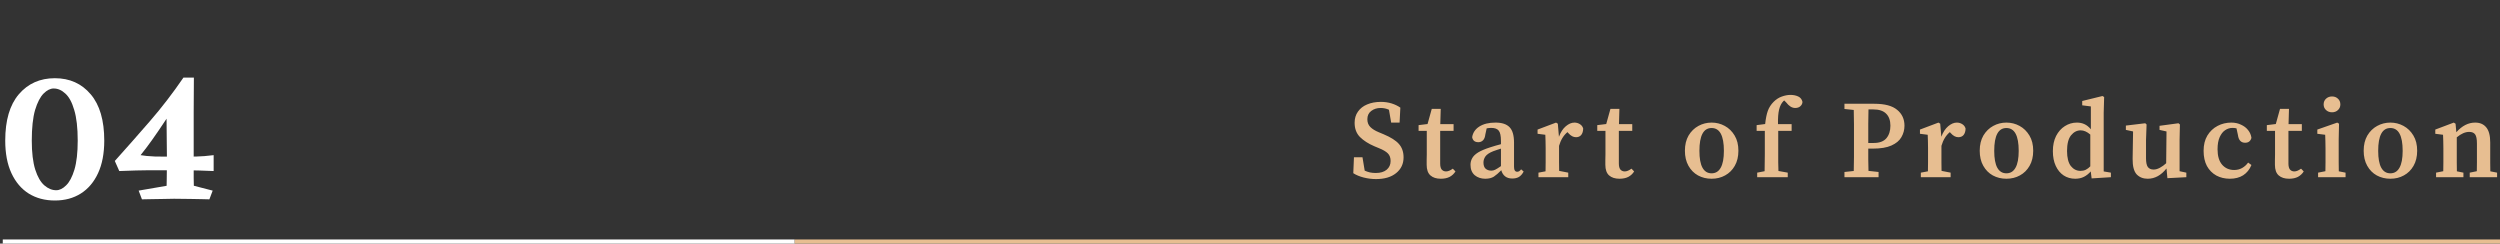
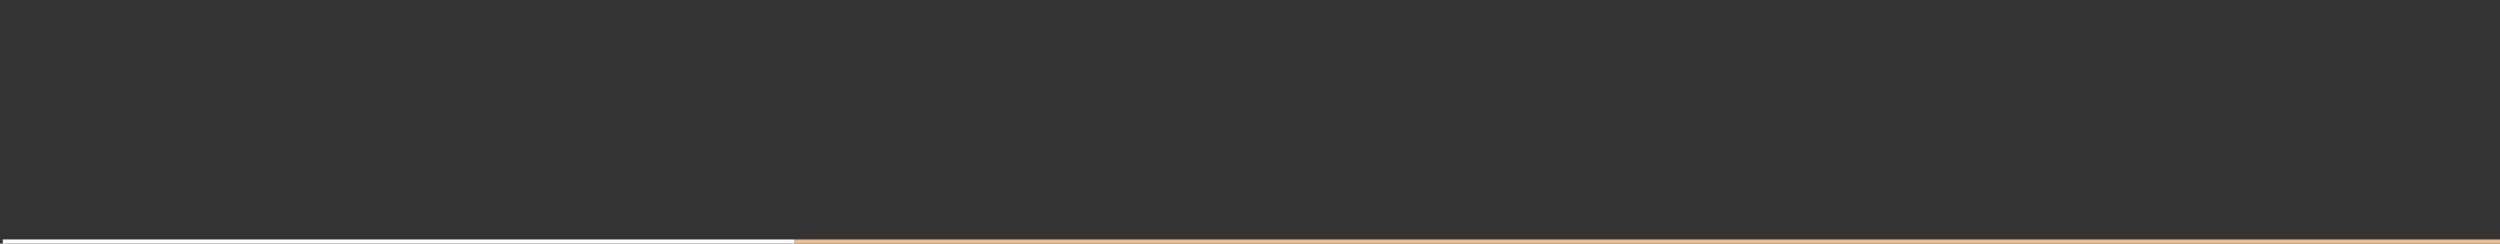
<svg xmlns="http://www.w3.org/2000/svg" width="903" height="88" viewBox="0 0 903 88" fill="none">
  <rect x="0" y="0" width="903" height="88" fill="#333333" stroke="none" />
-   <path d="M497.008 64.68C495.515 64.68 494.035 64.493 492.568 64.12C491.101 63.747 489.848 63.227 488.808 62.56L489.048 56.8H492.128L492.928 61.64C493.541 61.907 494.168 62.12 494.808 62.28C495.448 62.413 496.168 62.48 496.968 62.48C498.621 62.48 499.915 62.093 500.848 61.32C501.808 60.52 502.288 59.467 502.288 58.16C502.288 56.987 501.955 56.067 501.288 55.4C500.621 54.733 499.555 54.107 498.088 53.52L496.448 52.84C494.261 51.907 492.515 50.787 491.208 49.48C489.928 48.173 489.288 46.467 489.288 44.36C489.288 42.787 489.688 41.44 490.488 40.32C491.288 39.173 492.395 38.307 493.808 37.72C495.248 37.107 496.901 36.8 498.768 36.8C500.155 36.8 501.448 36.987 502.648 37.36C503.848 37.733 504.901 38.24 505.808 38.88L505.528 44.28H502.488L501.688 39.64C500.755 39.213 499.755 39 498.688 39C497.355 39 496.221 39.36 495.288 40.08C494.355 40.773 493.888 41.773 493.888 43.08C493.888 44.227 494.248 45.16 494.968 45.88C495.688 46.6 496.701 47.227 498.008 47.76L499.728 48.48C502.341 49.573 504.195 50.747 505.288 52C506.408 53.253 506.968 54.867 506.968 56.84C506.968 59.187 506.075 61.08 504.288 62.52C502.528 63.96 500.101 64.68 497.008 64.68ZM520.432 64.56C518.832 64.56 517.579 64.16 516.672 63.36C515.766 62.56 515.312 61.28 515.312 59.52C515.312 58.907 515.312 58.333 515.312 57.8C515.339 57.24 515.352 56.573 515.352 55.8V47.28H512.392V45.2L515.632 44.8L517.152 39.32H520.392L520.232 44.84H525.032V47.28H520.192V59.08C520.192 60.067 520.379 60.787 520.752 61.24C521.152 61.693 521.672 61.92 522.312 61.92C523.032 61.92 523.846 61.587 524.752 60.92L525.712 61.92C525.206 62.747 524.512 63.4 523.632 63.88C522.752 64.333 521.686 64.56 520.432 64.56ZM546.225 64.48C545.158 64.48 544.292 64.213 543.625 63.68C542.958 63.147 542.505 62.413 542.265 61.48C541.278 62.493 540.385 63.267 539.585 63.8C538.785 64.307 537.745 64.56 536.465 64.56C534.972 64.56 533.705 64.133 532.665 63.28C531.652 62.4 531.145 61.147 531.145 59.52C531.145 58.667 531.345 57.88 531.745 57.16C532.145 56.413 532.852 55.72 533.865 55.08C534.905 54.44 536.385 53.813 538.305 53.2C538.838 53.013 539.438 52.827 540.105 52.64C540.772 52.453 541.452 52.267 542.145 52.08V50.96C542.145 49.093 541.878 47.84 541.345 47.2C540.838 46.533 539.932 46.2 538.625 46.2C538.385 46.2 538.118 46.213 537.825 46.24C537.558 46.267 537.278 46.307 536.985 46.36L536.505 48.56C536.398 49.52 536.118 50.227 535.665 50.68C535.212 51.133 534.652 51.36 533.985 51.36C532.705 51.36 531.958 50.76 531.745 49.56C531.985 47.96 532.838 46.68 534.305 45.72C535.798 44.76 537.758 44.28 540.185 44.28C542.505 44.28 544.198 44.84 545.265 45.96C546.332 47.053 546.865 48.907 546.865 51.52V60.24C546.865 61.44 547.252 62.04 548.025 62.04C548.532 62.04 548.998 61.747 549.425 61.16L550.345 61.96C549.865 62.867 549.292 63.52 548.625 63.92C547.985 64.293 547.185 64.48 546.225 64.48ZM535.825 58.68C535.825 59.72 536.092 60.48 536.625 60.96C537.185 61.413 537.865 61.64 538.665 61.64C539.118 61.64 539.572 61.533 540.025 61.32C540.478 61.107 541.185 60.667 542.145 60V53.68C541.585 53.867 541.052 54.04 540.545 54.2C540.065 54.36 539.652 54.507 539.305 54.64C537.972 55.173 537.052 55.787 536.545 56.48C536.065 57.173 535.825 57.907 535.825 58.68ZM555.689 64V62.36L558.249 61.88C558.276 60.867 558.289 59.787 558.289 58.64C558.289 57.467 558.289 56.453 558.289 55.6V53.48C558.289 52.387 558.276 51.52 558.249 50.88C558.249 50.213 558.222 49.48 558.169 48.68L555.369 48.32V46.8L562.049 44.28L562.689 44.68L563.089 49.4C563.702 47.747 564.529 46.48 565.569 45.6C566.609 44.72 567.649 44.28 568.689 44.28C569.409 44.28 570.062 44.467 570.649 44.84C571.262 45.213 571.662 45.747 571.849 46.44C571.822 47.427 571.582 48.2 571.129 48.76C570.676 49.293 570.049 49.56 569.249 49.56C568.289 49.56 567.382 49.08 566.529 48.12L566.169 47.72C564.756 48.893 563.742 50.547 563.129 52.68V55.6C563.129 56.427 563.129 57.413 563.129 58.56C563.129 59.68 563.142 60.733 563.169 61.72L566.449 62.36V64H555.689ZM584.971 64.56C583.371 64.56 582.118 64.16 581.211 63.36C580.305 62.56 579.851 61.28 579.851 59.52C579.851 58.907 579.851 58.333 579.851 57.8C579.878 57.24 579.891 56.573 579.891 55.8V47.28H576.931V45.2L580.171 44.8L581.691 39.32H584.931L584.771 44.84H589.571V47.28H584.731V59.08C584.731 60.067 584.918 60.787 585.291 61.24C585.691 61.693 586.211 61.92 586.851 61.92C587.571 61.92 588.385 61.587 589.291 60.92L590.251 61.92C589.745 62.747 589.051 63.4 588.171 63.88C587.291 64.333 586.225 64.56 584.971 64.56ZM618.229 64.56C616.416 64.56 614.776 64.16 613.309 63.36C611.869 62.56 610.723 61.4 609.869 59.88C609.016 58.36 608.589 56.547 608.589 54.44C608.589 52.307 609.029 50.48 609.909 48.96C610.816 47.44 612.003 46.28 613.469 45.48C614.936 44.68 616.523 44.28 618.229 44.28C619.936 44.28 621.523 44.68 622.989 45.48C624.456 46.28 625.643 47.44 626.549 48.96C627.456 50.453 627.909 52.28 627.909 54.44C627.909 56.573 627.469 58.4 626.589 59.92C625.736 61.413 624.576 62.56 623.109 63.36C621.669 64.16 620.043 64.56 618.229 64.56ZM618.229 62.6C619.669 62.6 620.763 61.933 621.509 60.6C622.283 59.267 622.669 57.227 622.669 54.48C622.669 48.987 621.189 46.24 618.229 46.24C615.296 46.24 613.829 48.987 613.829 54.48C613.829 57.227 614.203 59.267 614.949 60.6C615.696 61.933 616.789 62.6 618.229 62.6ZM634.695 64V62.36L637.375 61.84C637.402 60.8 637.415 59.76 637.415 58.72C637.442 57.68 637.455 56.64 637.455 55.6V47.28H634.495V45.2L637.575 44.8C637.788 42.827 638.108 41.24 638.535 40.04C638.988 38.813 639.682 37.733 640.615 36.8C641.522 35.893 642.508 35.253 643.575 34.88C644.668 34.48 645.722 34.28 646.735 34.28C647.775 34.28 648.695 34.467 649.495 34.84C650.322 35.213 650.842 35.867 651.055 36.8C651.028 37.413 650.775 37.933 650.295 38.36C649.842 38.787 649.215 39 648.415 39C647.268 39 646.188 38.333 645.175 37L644.455 36.28C644.375 36.333 644.282 36.413 644.175 36.52C643.455 37.24 642.935 38.253 642.615 39.56C642.295 40.867 642.162 42.627 642.215 44.84H647.135V47.28H642.295V55.6C642.295 56.613 642.295 57.64 642.295 58.68C642.322 59.693 642.348 60.72 642.375 61.76L645.735 62.36V64H634.695ZM676.616 39.52H674.896C674.87 41.227 674.843 42.947 674.816 44.68C674.816 46.413 674.816 48.147 674.816 49.88V51.64H676.776C678.883 51.64 680.416 51.067 681.376 49.92C682.336 48.773 682.816 47.267 682.816 45.4C682.816 43.507 682.296 42.053 681.256 41.04C680.243 40.027 678.696 39.52 676.616 39.52ZM666.216 39.36V37.48H677.016C680.776 37.48 683.523 38.213 685.256 39.68C687.016 41.12 687.896 43.027 687.896 45.4C687.896 46.893 687.523 48.28 686.776 49.56C686.056 50.813 684.856 51.813 683.176 52.56C681.523 53.307 679.283 53.68 676.456 53.68H674.816C674.816 54.96 674.816 56.267 674.816 57.6C674.843 58.933 674.87 60.307 674.896 61.72L678.536 62.12V64H666.216V62.12L669.576 61.76C669.63 60.107 669.656 58.427 669.656 56.72C669.656 55.013 669.656 53.307 669.656 51.6V49.88C669.656 48.2 669.656 46.52 669.656 44.84C669.656 43.133 669.63 41.427 669.576 39.72L666.216 39.36ZM693.806 64V62.36L696.366 61.88C696.393 60.867 696.406 59.787 696.406 58.64C696.406 57.467 696.406 56.453 696.406 55.6V53.48C696.406 52.387 696.393 51.52 696.366 50.88C696.366 50.213 696.34 49.48 696.286 48.68L693.486 48.32V46.8L700.166 44.28L700.806 44.68L701.206 49.4C701.82 47.747 702.646 46.48 703.686 45.6C704.726 44.72 705.766 44.28 706.806 44.28C707.526 44.28 708.18 44.467 708.766 44.84C709.38 45.213 709.78 45.747 709.966 46.44C709.94 47.427 709.7 48.2 709.246 48.76C708.793 49.293 708.166 49.56 707.366 49.56C706.406 49.56 705.5 49.08 704.646 48.12L704.286 47.72C702.873 48.893 701.86 50.547 701.246 52.68V55.6C701.246 56.427 701.246 57.413 701.246 58.56C701.246 59.68 701.26 60.733 701.286 61.72L704.566 62.36V64H693.806ZM724.714 64.56C722.9 64.56 721.26 64.16 719.794 63.36C718.354 62.56 717.207 61.4 716.354 59.88C715.5 58.36 715.074 56.547 715.074 54.44C715.074 52.307 715.514 50.48 716.394 48.96C717.3 47.44 718.487 46.28 719.954 45.48C721.42 44.68 723.007 44.28 724.714 44.28C726.42 44.28 728.007 44.68 729.474 45.48C730.94 46.28 732.127 47.44 733.034 48.96C733.94 50.453 734.394 52.28 734.394 54.44C734.394 56.573 733.954 58.4 733.074 59.92C732.22 61.413 731.06 62.56 729.594 63.36C728.154 64.16 726.527 64.56 724.714 64.56ZM724.714 62.6C726.154 62.6 727.247 61.933 727.994 60.6C728.767 59.267 729.154 57.227 729.154 54.48C729.154 48.987 727.674 46.24 724.714 46.24C721.78 46.24 720.314 48.987 720.314 54.48C720.314 57.227 720.687 59.267 721.434 60.6C722.18 61.933 723.274 62.6 724.714 62.6ZM746.616 54.52C746.616 56.947 747.069 58.76 747.976 59.96C748.909 61.133 750.082 61.72 751.496 61.72C752.189 61.72 752.816 61.587 753.376 61.32C753.962 61.027 754.509 60.613 755.016 60.08V48.6C753.842 47.587 752.682 47.08 751.536 47.08C750.202 47.08 749.042 47.68 748.056 48.88C747.096 50.08 746.616 51.96 746.616 54.52ZM755.496 64.44L755.176 61.92C754.429 62.773 753.602 63.427 752.696 63.88C751.789 64.333 750.749 64.56 749.576 64.56C748.002 64.56 746.602 64.16 745.376 63.36C744.176 62.56 743.229 61.413 742.536 59.92C741.842 58.427 741.496 56.653 741.496 54.6C741.496 52.493 741.882 50.667 742.656 49.12C743.456 47.573 744.509 46.387 745.816 45.56C747.149 44.707 748.602 44.28 750.176 44.28C751.189 44.28 752.096 44.467 752.896 44.84C753.722 45.213 754.496 45.827 755.216 46.68V38.44L752.096 38.04V36.48L759.416 34.68L760.016 35.04L759.856 40.68V61.92L762.456 62.36V64L755.496 64.44ZM782.864 64.36L782.544 60.84C780.598 63.32 778.331 64.56 775.744 64.56C774.091 64.56 772.758 64.027 771.744 62.96C770.758 61.867 770.278 60 770.304 57.36L770.464 47.48L767.864 46.92V45.36L774.864 44.52L775.344 44.96L775.144 50.56V57.2C775.144 58.693 775.371 59.747 775.824 60.36C776.304 60.947 776.984 61.24 777.864 61.24C778.611 61.24 779.371 61.027 780.144 60.6C780.944 60.173 781.704 59.627 782.424 58.96L782.544 47.48L780.024 46.92V45.44L786.864 44.52L787.384 44.96L787.264 50.56V61.84L789.704 62.36V64L782.864 64.36ZM805.419 64.56C803.606 64.56 801.979 64.173 800.539 63.4C799.099 62.6 797.966 61.453 797.139 59.96C796.339 58.44 795.939 56.613 795.939 54.48C795.939 52.32 796.392 50.48 797.299 48.96C798.232 47.44 799.459 46.28 800.979 45.48C802.499 44.68 804.152 44.28 805.939 44.28C807.246 44.28 808.419 44.533 809.459 45.04C810.526 45.52 811.379 46.173 812.019 47C812.686 47.827 813.086 48.76 813.219 49.8C812.899 50.973 812.139 51.56 810.939 51.56C809.446 51.56 808.579 50.627 808.339 48.76L807.819 46.36C807.579 46.307 807.339 46.267 807.099 46.24C806.859 46.213 806.619 46.2 806.379 46.2C805.419 46.2 804.526 46.48 803.699 47.04C802.899 47.573 802.246 48.413 801.739 49.56C801.232 50.707 800.979 52.16 800.979 53.92C800.979 56.347 801.526 58.2 802.619 59.48C803.739 60.76 805.192 61.4 806.979 61.4C808.046 61.4 809.006 61.16 809.859 60.68C810.712 60.2 811.432 59.547 812.019 58.72L813.219 59.6C812.552 61.227 811.552 62.467 810.219 63.32C808.912 64.147 807.312 64.56 805.419 64.56ZM826.823 64.56C825.223 64.56 823.969 64.16 823.063 63.36C822.156 62.56 821.703 61.28 821.703 59.52C821.703 58.907 821.703 58.333 821.703 57.8C821.729 57.24 821.743 56.573 821.743 55.8V47.28H818.783V45.2L822.023 44.8L823.543 39.32H826.783L826.623 44.84H831.423V47.28H826.583V59.08C826.583 60.067 826.769 60.787 827.143 61.24C827.543 61.693 828.063 61.92 828.703 61.92C829.423 61.92 830.236 61.587 831.143 60.92L832.103 61.92C831.596 62.747 830.903 63.4 830.023 63.88C829.143 64.333 828.076 64.56 826.823 64.56ZM837.296 64V62.36L839.936 61.84C839.962 60.853 839.976 59.787 839.976 58.64C839.976 57.467 839.976 56.453 839.976 55.6V53.72C839.976 52.627 839.962 51.72 839.936 51C839.936 50.253 839.909 49.48 839.856 48.68L837.016 48.32V46.8L844.216 44.28L844.856 44.68L844.736 50.32V55.6C844.736 56.453 844.736 57.467 844.736 58.64C844.736 59.787 844.749 60.867 844.776 61.88L847.216 62.36V64H837.296ZM842.336 40.56C841.482 40.56 840.762 40.293 840.176 39.76C839.589 39.227 839.296 38.547 839.296 37.72C839.296 36.867 839.589 36.173 840.176 35.64C840.762 35.107 841.482 34.84 842.336 34.84C843.189 34.84 843.896 35.107 844.456 35.64C845.042 36.173 845.336 36.867 845.336 37.72C845.336 38.547 845.042 39.227 844.456 39.76C843.896 40.293 843.189 40.56 842.336 40.56ZM863.401 64.56C861.588 64.56 859.948 64.16 858.481 63.36C857.041 62.56 855.895 61.4 855.041 59.88C854.188 58.36 853.761 56.547 853.761 54.44C853.761 52.307 854.201 50.48 855.081 48.96C855.988 47.44 857.175 46.28 858.641 45.48C860.108 44.68 861.695 44.28 863.401 44.28C865.108 44.28 866.695 44.68 868.161 45.48C869.628 46.28 870.815 47.44 871.721 48.96C872.628 50.453 873.081 52.28 873.081 54.44C873.081 56.573 872.641 58.4 871.761 59.92C870.908 61.413 869.748 62.56 868.281 63.36C866.841 64.16 865.215 64.56 863.401 64.56ZM863.401 62.6C864.841 62.6 865.935 61.933 866.681 60.6C867.455 59.267 867.841 57.227 867.841 54.48C867.841 48.987 866.361 46.24 863.401 46.24C860.468 46.24 859.001 48.987 859.001 54.48C859.001 57.227 859.375 59.267 860.121 60.6C860.868 61.933 861.961 62.6 863.401 62.6ZM879.907 64V62.36L882.507 61.84C882.534 60.853 882.547 59.787 882.547 58.64C882.547 57.467 882.547 56.453 882.547 55.6V53.48C882.547 52.387 882.534 51.52 882.507 50.88C882.507 50.213 882.48 49.48 882.427 48.68L879.627 48.32V46.8L886.307 44.28L886.947 44.68L887.227 47.76C889.28 45.44 891.547 44.28 894.027 44.28C895.76 44.28 897.094 44.853 898.027 46C898.987 47.147 899.467 48.96 899.467 51.44V55.6C899.467 56.507 899.467 57.533 899.467 58.68C899.467 59.827 899.48 60.893 899.507 61.88L901.947 62.36V64H892.067V62.36L894.627 61.84C894.654 60.853 894.667 59.8 894.667 58.68C894.667 57.533 894.667 56.507 894.667 55.6V51.8C894.667 50.227 894.454 49.147 894.027 48.56C893.6 47.947 892.88 47.64 891.867 47.64C890.454 47.64 888.96 48.293 887.387 49.6V55.6C887.387 56.48 887.387 57.493 887.387 58.64C887.387 59.787 887.4 60.867 887.427 61.88L889.787 62.36V64H879.907Z" fill="#E7BE91" />
-   <path d="M19.81 28.25C25.177 28.25 29.493 30.187 32.76 34.06C36.027 37.887 37.66 43.463 37.66 50.79C37.66 55.41 36.913 59.33 35.42 62.55C33.927 65.77 31.85 68.22 29.19 69.9C26.53 71.58 23.403 72.42 19.81 72.42C16.217 72.42 13.067 71.58 10.36 69.9C7.7 68.22 5.623 65.77 4.13 62.55C2.637 59.33 1.89 55.41 1.89 50.79C1.89 43.463 3.523 37.887 6.79 34.06C10.103 30.187 14.443 28.25 19.81 28.25ZM19.39 31.96C18.177 31.96 16.963 32.567 15.75 33.78C14.537 34.993 13.51 36.977 12.67 39.73C11.877 42.483 11.48 46.17 11.48 50.79C11.48 55.13 11.9 58.63 12.74 61.29C13.58 63.903 14.677 65.793 16.03 66.96C17.383 68.127 18.807 68.71 20.3 68.71C21.513 68.71 22.703 68.127 23.87 66.96C25.083 65.793 26.087 63.903 26.88 61.29C27.673 58.63 28.07 55.13 28.07 50.79C28.07 46.17 27.65 42.483 26.81 39.73C26.017 36.977 24.943 34.993 23.59 33.78C22.283 32.567 20.883 31.96 19.39 31.96ZM70.03 28.04C69.983 32.427 69.96 36.603 69.96 40.57C69.96 44.49 69.96 48.457 69.96 52.47C69.96 54.663 69.96 56.693 69.96 58.56C69.96 60.38 69.96 62.293 69.96 64.3C70.007 66.26 70.053 68.593 70.1 71.3H60.02C60.16 68.687 60.23 66.377 60.23 64.37C60.277 62.363 60.3 60.17 60.3 57.79C60.3 55.363 60.277 53.03 60.23 50.79C60.183 48.55 60.16 45.913 60.16 42.88C58.06 46.053 56.31 48.62 54.91 50.58C53.51 52.54 52.133 54.36 50.78 56.04C51.993 56.273 53.72 56.437 55.96 56.53C58.247 56.577 60.487 56.6 62.68 56.6C64.78 56.6 66.46 56.6 67.72 56.6C69.027 56.553 70.147 56.53 71.08 56.53C72.013 56.483 72.923 56.437 73.81 56.39C74.743 56.297 75.863 56.18 77.17 56.04V61.78C75.303 61.687 73.437 61.617 71.57 61.57C69.703 61.523 67.673 61.5 65.48 61.5C63.287 61.5 60.743 61.5 57.85 61.5C56.17 61.5 54.677 61.5 53.37 61.5C52.11 61.5 50.71 61.523 49.17 61.57C47.63 61.617 45.6 61.687 43.08 61.78L41.47 58.14C45.577 53.567 49.777 48.807 54.07 43.86C58.363 38.913 62.423 33.64 66.25 28.04H70.03ZM70.03 67.1L76.82 68.85L75.63 72C74.743 71.953 73.787 71.93 72.76 71.93C71.733 71.883 70.45 71.86 68.91 71.86C67.37 71.813 65.363 71.79 62.89 71.79C61.863 71.79 60.627 71.813 59.18 71.86C57.78 71.86 56.357 71.883 54.91 71.93C53.51 71.93 52.297 71.953 51.27 72L50.08 68.85L60.23 67.1H70.03Z" fill="white" />
  <line x1="287" y1="87.25" x2="903" y2="87.25" stroke="#E7BE91" stroke-width="1.5" />
  <line x1="1" y1="87.25" x2="287" y2="87.25" stroke="white" stroke-width="1.5" />
</svg>